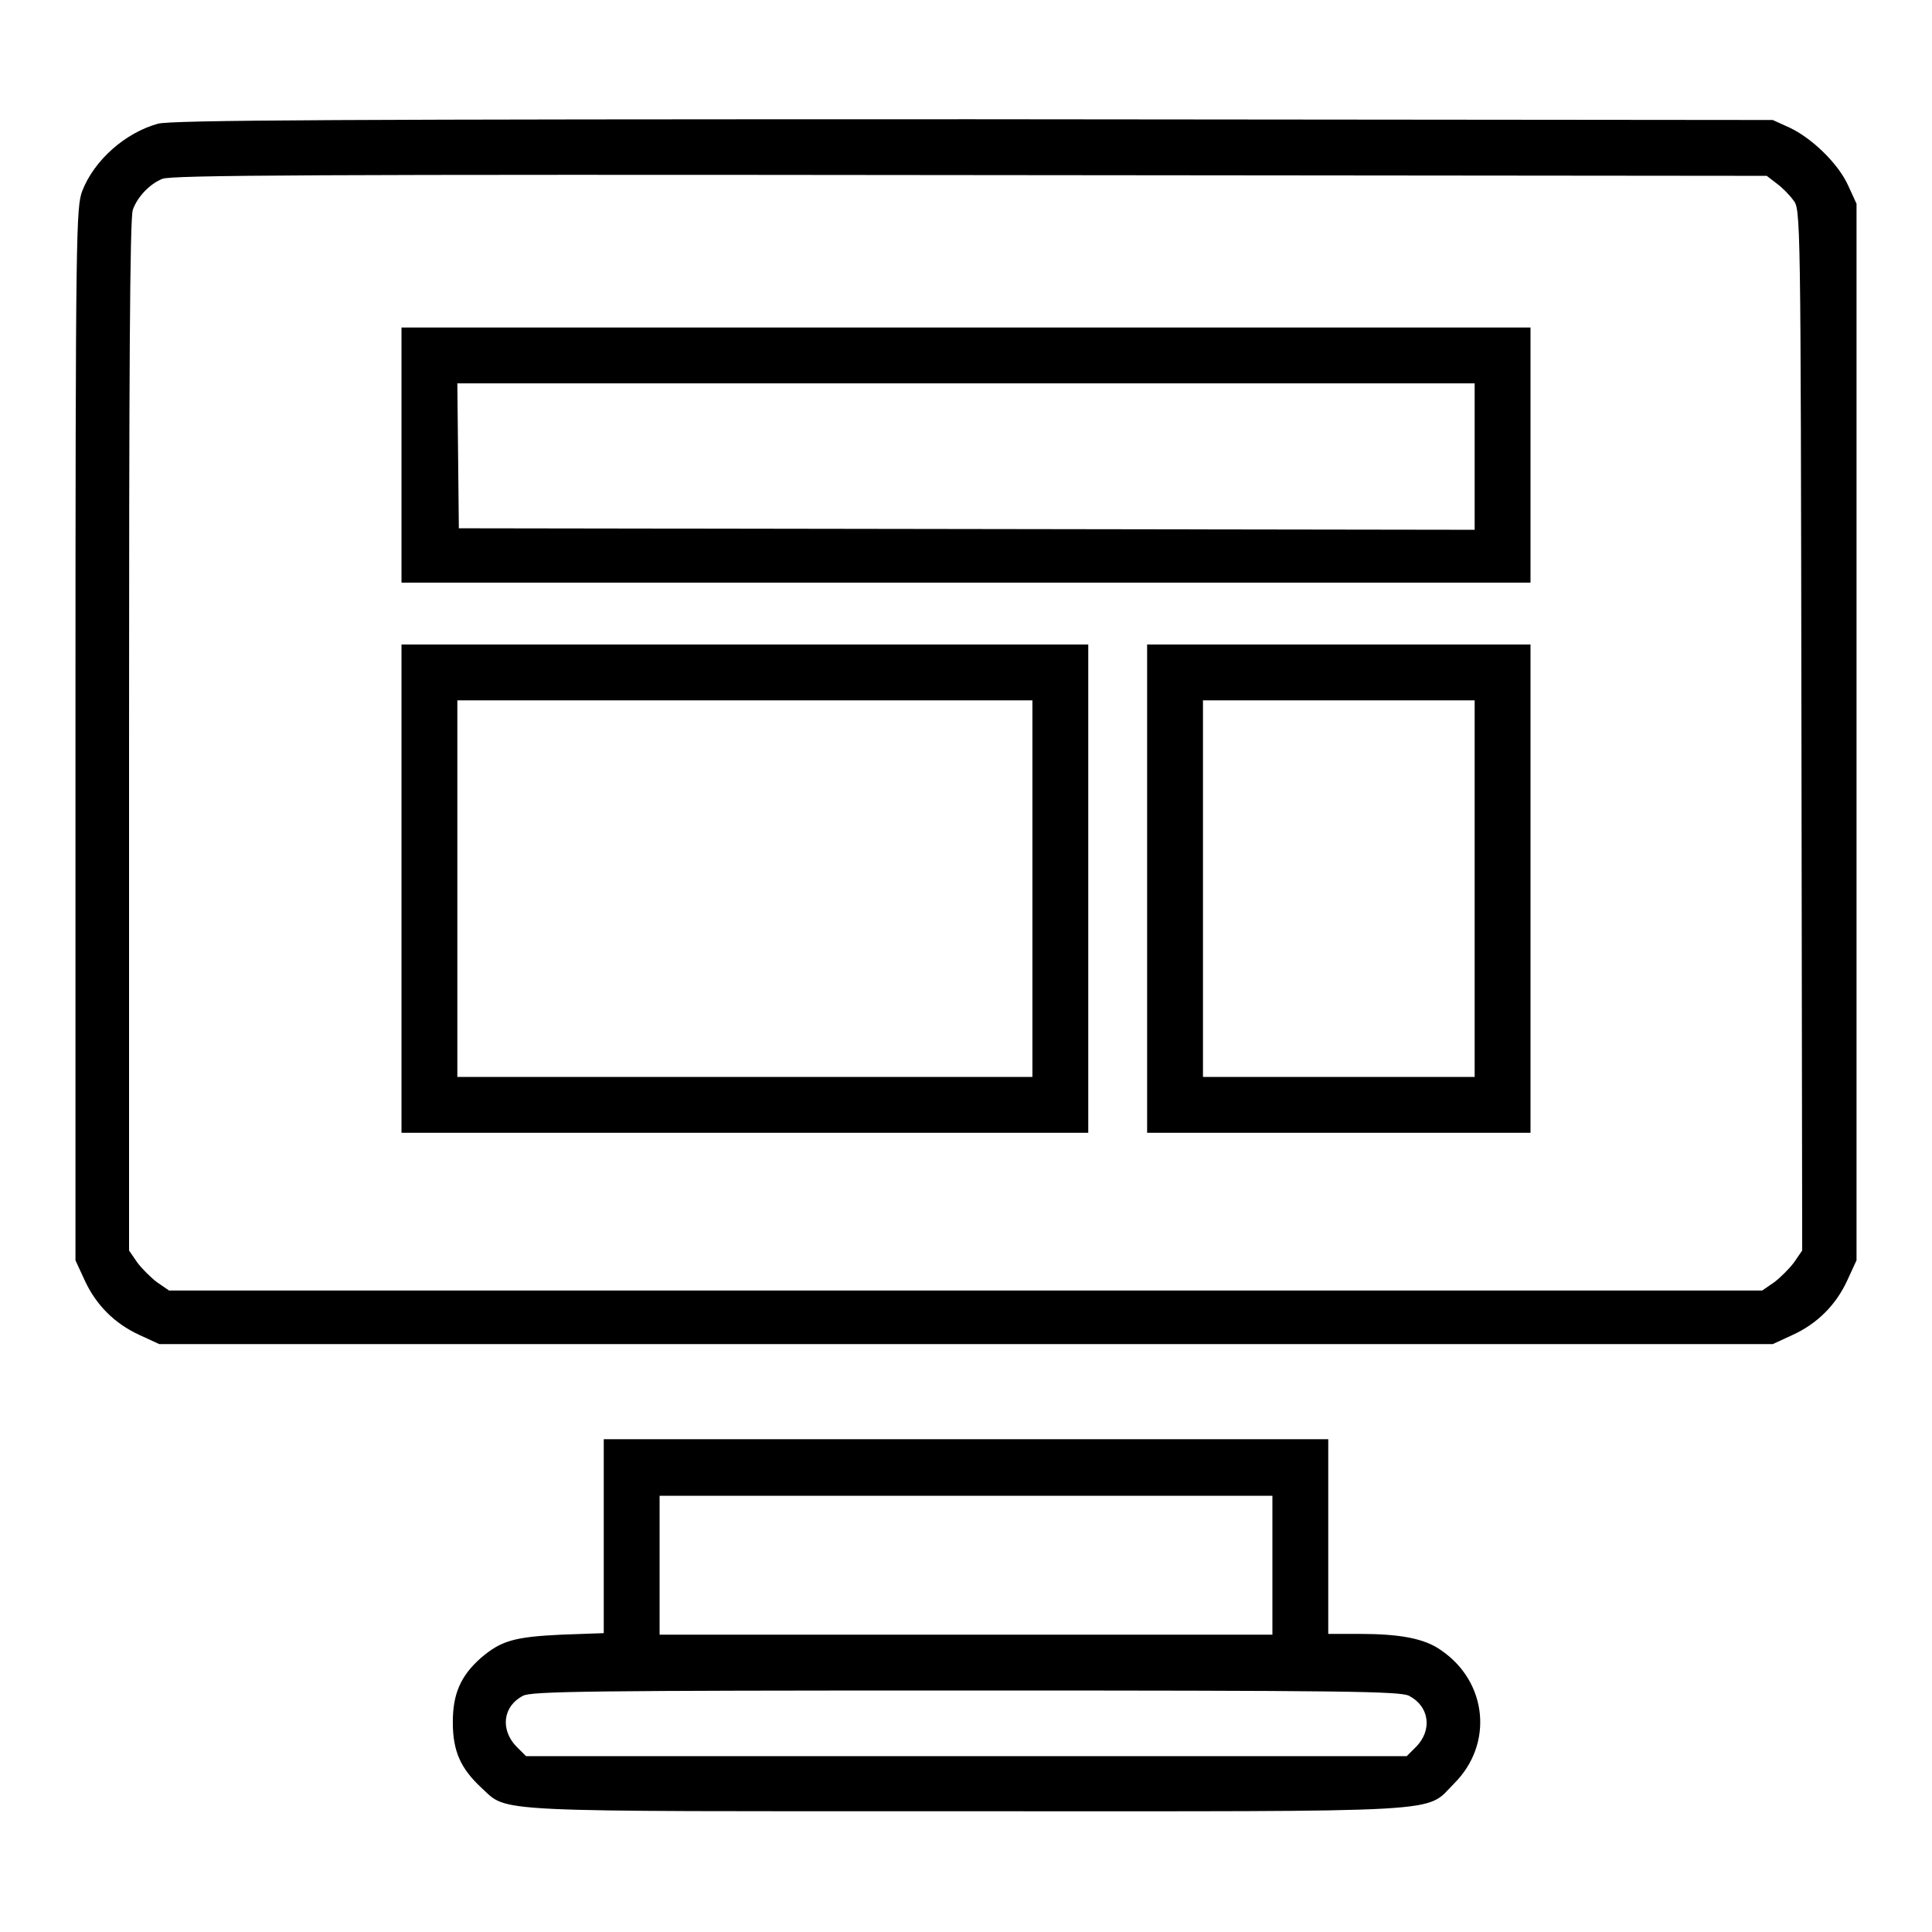
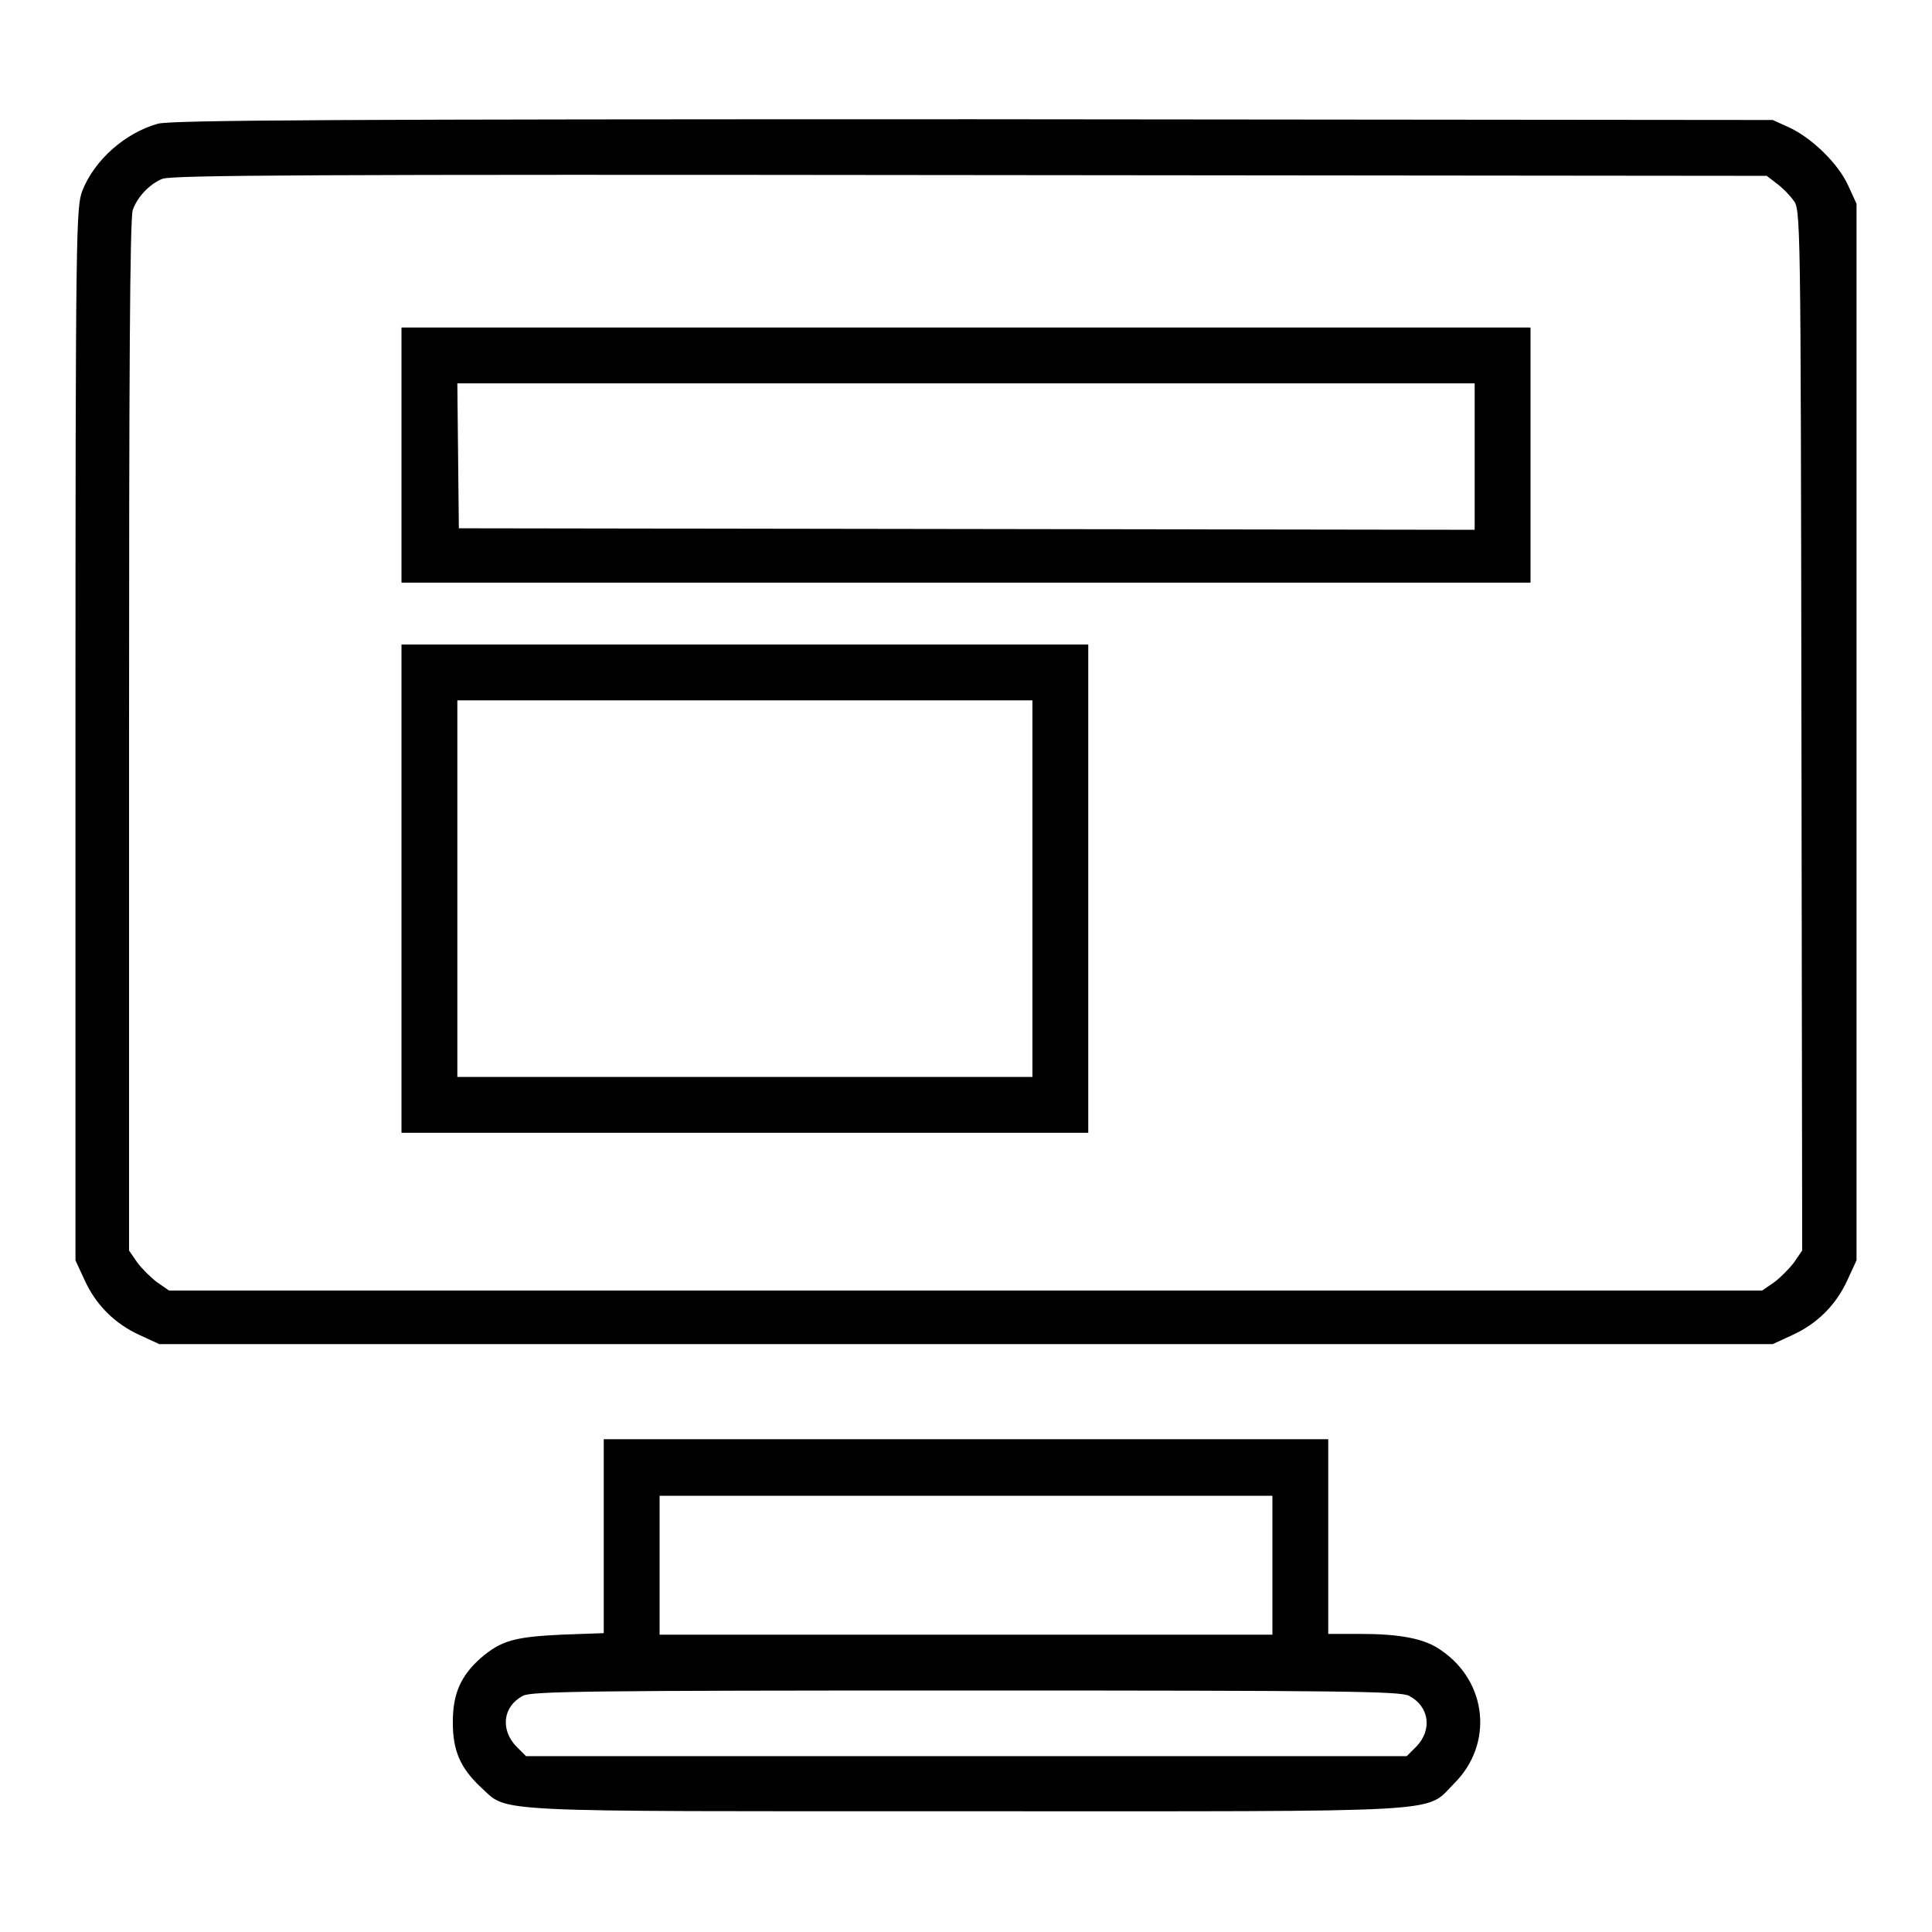
<svg xmlns="http://www.w3.org/2000/svg" version="1.1" x="0px" y="0px" viewBox="0 0 256 256" enable-background="new 0 0 256 256" xml:space="preserve">
  <g>
    <g>
      <g>
        <path fill="#000000" d="M20.9,16.4c-4.3,1.2-8.4,4.8-10,8.9c-0.8,2.2-0.9,4.5-0.9,72V167l1.2,2.6c1.5,3.3,4,5.8,7.3,7.3l2.6,1.2H128h106.9l2.6-1.2c3.3-1.5,5.8-4,7.3-7.3l1.2-2.6V97V27l-1.1-2.4c-1.3-2.9-4.8-6.3-7.8-7.7l-2.2-1l-106-0.1C46.2,15.8,22.5,15.9,20.9,16.4z M235.4,24.3c0.7,0.5,1.7,1.5,2.2,2.2c1,1.2,1,1.4,1.1,70.2l0.1,69l-1.1,1.6c-0.6,0.8-1.8,2-2.6,2.6l-1.6,1.1H128H22.4l-1.6-1.1c-0.8-0.6-2-1.8-2.6-2.6l-1.1-1.6V97.4c0-47.2,0.1-68.6,0.5-69.6c0.6-1.7,2.2-3.4,3.9-4.1c1.2-0.5,19.7-0.6,107-0.5l105.6,0.1L235.4,24.3z" />
        <path fill="#000000" d="M53.2,60.3v16.9H128h74.8V60.3V43.4H128H53.2V60.3z M195.4,60.5v9.7l-67.3-0.1L60.8,70l-0.1-9.6l-0.1-9.6H128h67.4V60.5z" />
        <path fill="#000000" d="M53.2,117.8v32.3h45.5h45.5v-32.3V85.4H98.7H53.2V117.8L53.2,117.8z M136.8,117.8v24.9H98.7H60.6v-24.9V92.8h38.1h38.1V117.8z" />
-         <path fill="#000000" d="M152,117.8v32.3h25.4h25.4v-32.3V85.4h-25.4H152V117.8z M195.4,117.8v24.9h-18h-18v-24.9V92.8h18h18V117.8z" />
        <path fill="#000000" d="M80,203.6v12.8l-5.6,0.2c-6.3,0.3-8,0.8-10.7,3.1c-2.7,2.4-3.7,4.8-3.7,8.5c0,3.8,1,6.1,3.8,8.7c3.6,3.3,0.2,3.1,64.2,3.1c65.3,0,60.7,0.3,64.7-3.7c5.2-5.2,4.4-13.4-1.7-17.6c-2.2-1.6-5.5-2.2-10.9-2.2H176v-12.9v-12.9h-48H80V203.6z M168.6,207.4v9.2H128H87.4v-9.2v-9.2H128h40.6V207.4z M186.7,224.7c2.7,1.4,3.1,4.5,1,6.7l-1.3,1.3H128H69.7l-1.3-1.3c-2.1-2.2-1.8-5.3,0.9-6.7c1.1-0.6,8.9-0.7,58.7-0.7C178.2,224,185.5,224.1,186.7,224.7z" />
      </g>
    </g>
  </g>
</svg>